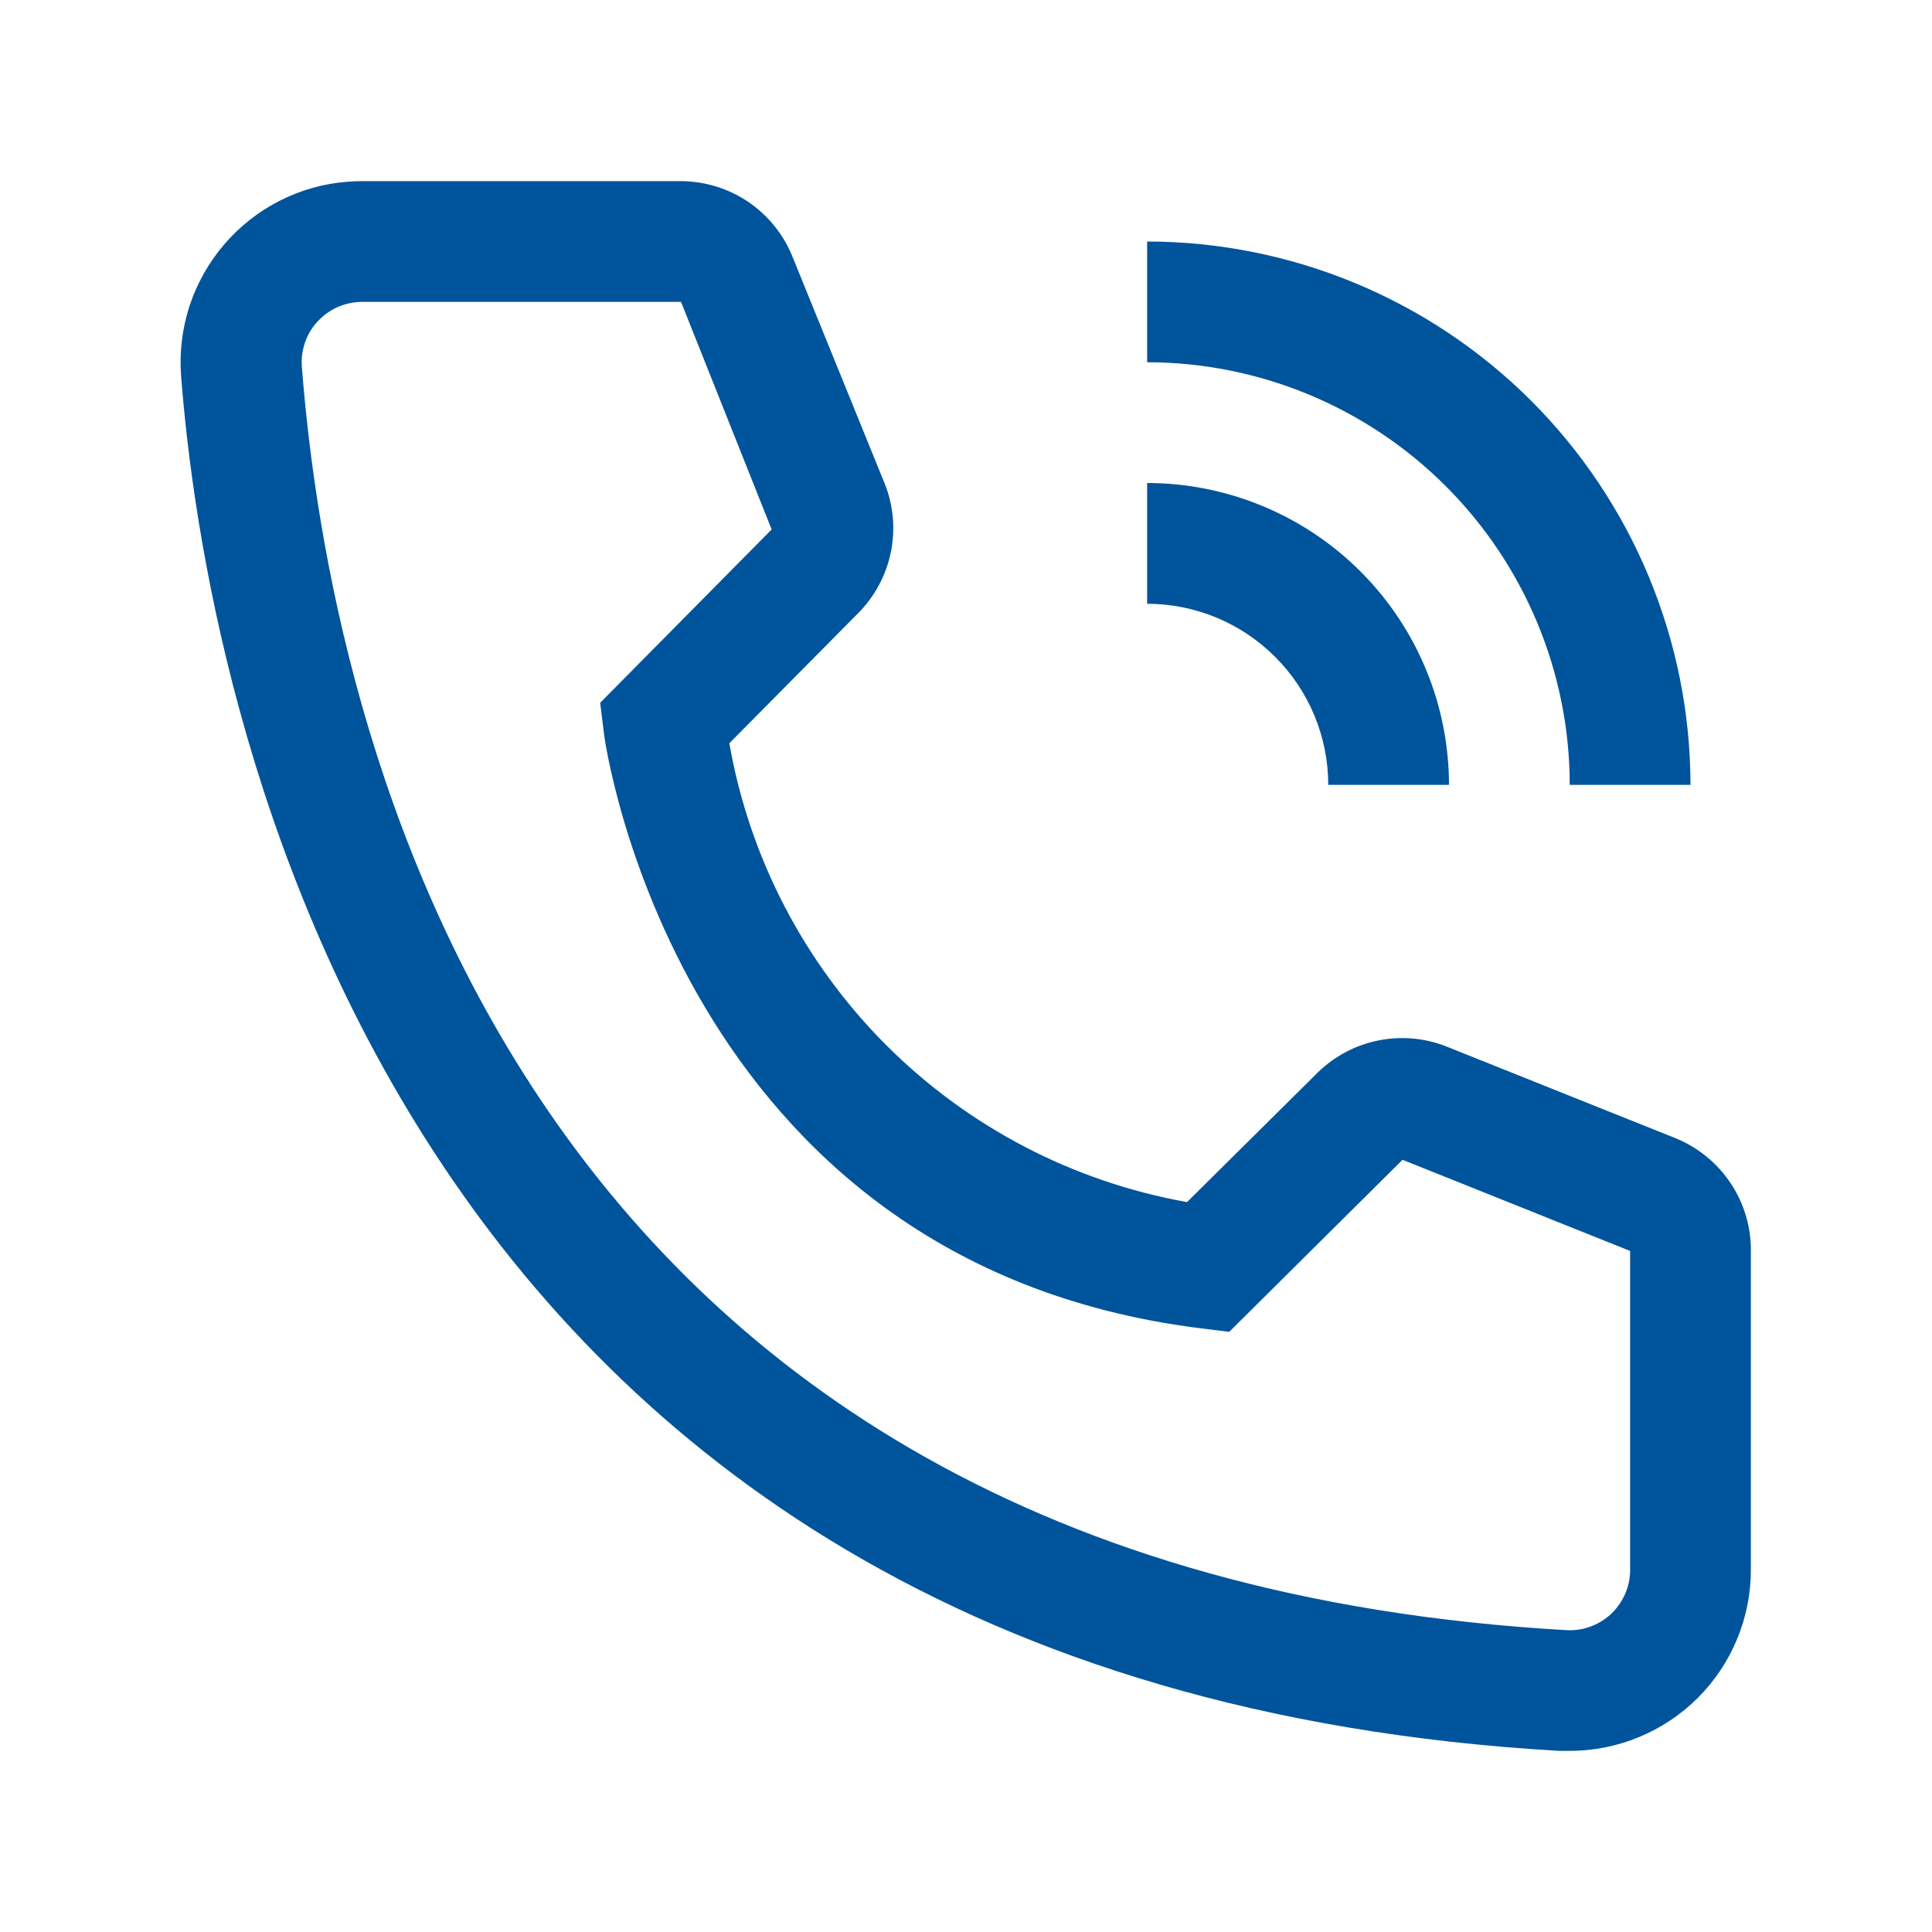
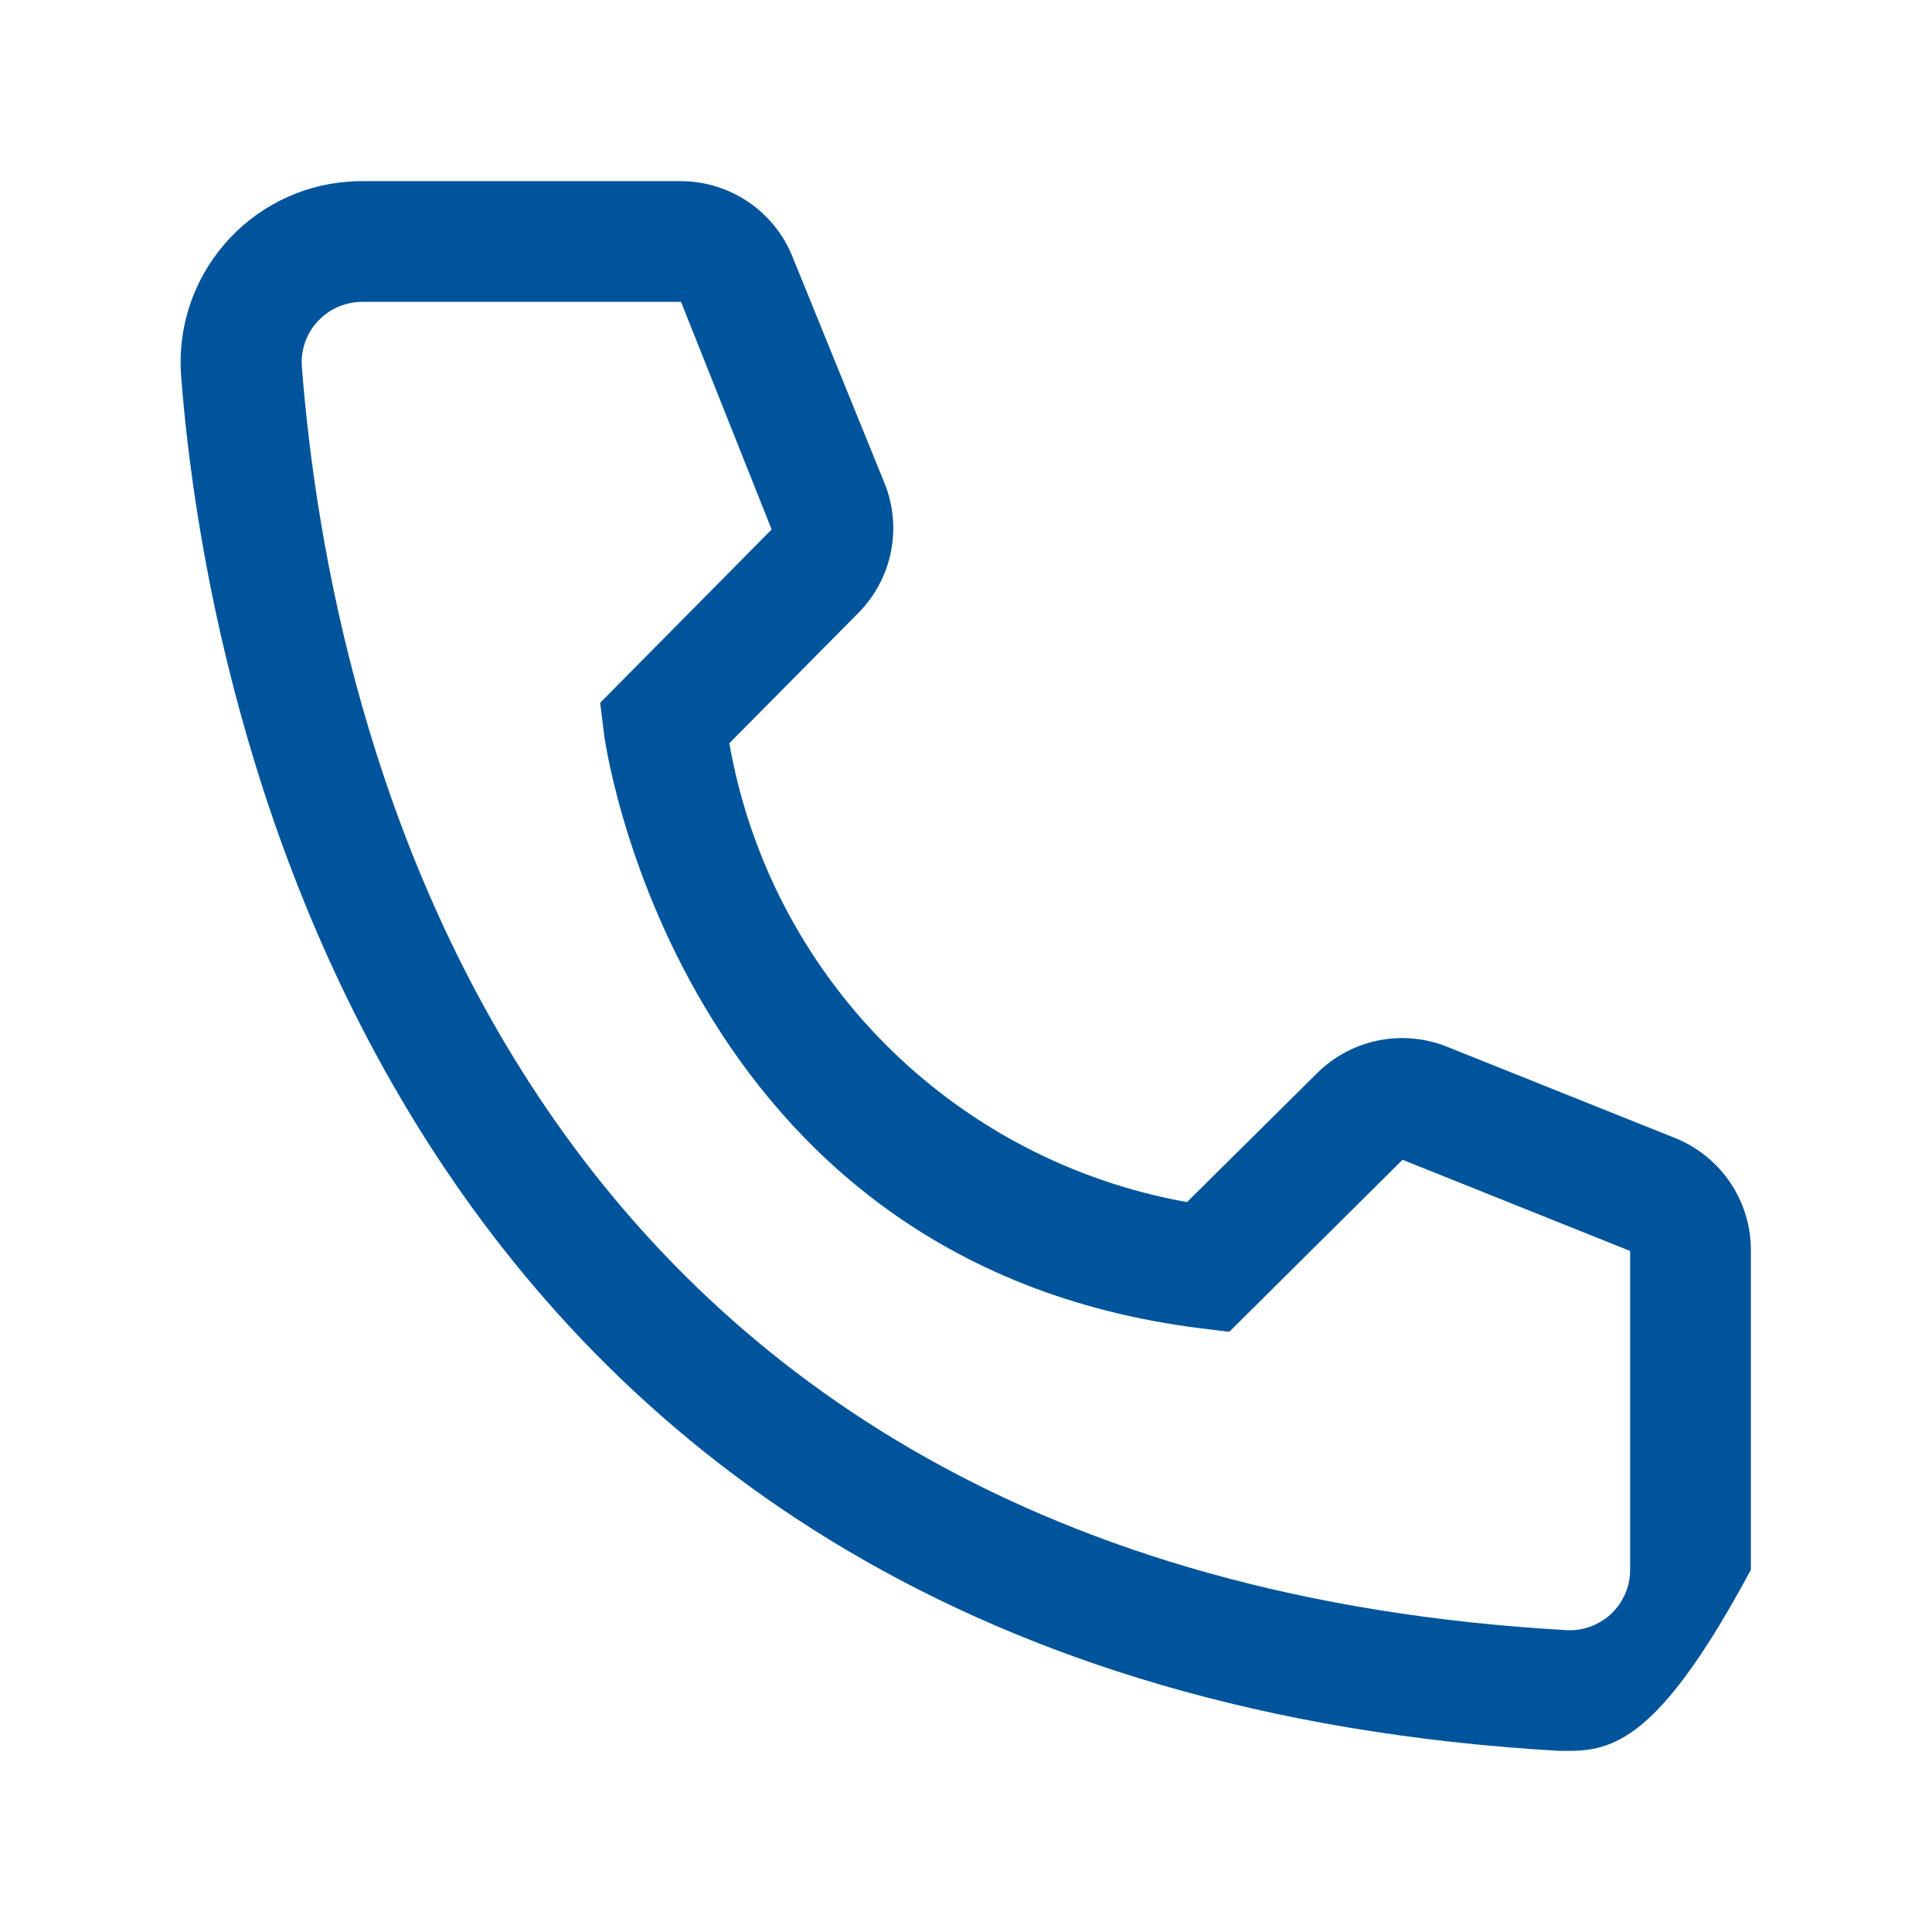
<svg xmlns="http://www.w3.org/2000/svg" width="20" height="20" viewBox="0 0 20 20" fill="none">
-   <rect width="20" height="20" fill="none" style="mix-blend-mode:multiply" />
-   <path d="M15 8.125H13.75C13.75 7.628 13.552 7.151 13.2 6.8C12.849 6.448 12.372 6.251 11.875 6.25V5C12.704 5.001 13.498 5.33 14.084 5.916C14.67 6.502 14.999 7.296 15 8.125Z" fill="#00549C" />
-   <path d="M17.5 8.125H16.25C16.249 6.965 15.787 5.853 14.967 5.033C14.147 4.213 13.035 3.751 11.875 3.75V2.5C13.367 2.502 14.796 3.095 15.851 4.149C16.905 5.204 17.498 6.634 17.5 8.125Z" fill="#00549C" />
-   <path d="M16.25 18.125H16.144C3.863 17.419 2.119 7.056 1.875 3.894C1.856 3.648 1.886 3.401 1.962 3.167C2.039 2.933 2.161 2.717 2.321 2.53C2.481 2.343 2.677 2.189 2.896 2.078C3.116 1.966 3.355 1.899 3.601 1.881C3.65 1.877 3.7 1.875 3.75 1.875H7.044C7.294 1.875 7.539 1.95 7.746 2.09C7.953 2.231 8.114 2.43 8.206 2.663L9.156 5C9.248 5.227 9.271 5.476 9.222 5.716C9.173 5.956 9.054 6.177 8.881 6.35L7.55 7.694C7.757 8.876 8.323 9.966 9.17 10.815C10.018 11.665 11.106 12.233 12.288 12.444L13.644 11.1C13.82 10.929 14.042 10.813 14.283 10.768C14.525 10.722 14.774 10.749 15 10.844L17.356 11.787C17.585 11.883 17.781 12.045 17.918 12.252C18.055 12.459 18.127 12.702 18.125 12.95V16.25C18.125 16.747 17.928 17.224 17.576 17.576C17.224 17.927 16.747 18.125 16.25 18.125ZM3.75 3.125C3.668 3.125 3.587 3.141 3.511 3.172C3.435 3.203 3.366 3.249 3.308 3.307C3.249 3.364 3.203 3.433 3.171 3.509C3.14 3.585 3.123 3.666 3.123 3.748C3.123 3.765 3.124 3.783 3.125 3.8C3.413 7.5 5.256 16.25 16.213 16.875C16.295 16.88 16.377 16.869 16.454 16.842C16.532 16.815 16.603 16.773 16.665 16.719C16.726 16.664 16.776 16.598 16.812 16.524C16.848 16.451 16.869 16.371 16.874 16.289C16.875 16.276 16.875 16.263 16.875 16.25V12.95L14.519 12.006L12.725 13.787L12.425 13.75C6.988 13.069 6.25 7.631 6.25 7.575L6.213 7.275L7.988 5.481L7.05 3.125H3.75Z" fill="#00549C" />
+   <path d="M16.25 18.125H16.144C3.863 17.419 2.119 7.056 1.875 3.894C1.856 3.648 1.886 3.401 1.962 3.167C2.039 2.933 2.161 2.717 2.321 2.53C2.481 2.343 2.677 2.189 2.896 2.078C3.116 1.966 3.355 1.899 3.601 1.881C3.65 1.877 3.7 1.875 3.75 1.875H7.044C7.294 1.875 7.539 1.95 7.746 2.09C7.953 2.231 8.114 2.43 8.206 2.663L9.156 5C9.248 5.227 9.271 5.476 9.222 5.716C9.173 5.956 9.054 6.177 8.881 6.35L7.55 7.694C7.757 8.876 8.323 9.966 9.17 10.815C10.018 11.665 11.106 12.233 12.288 12.444L13.644 11.1C13.82 10.929 14.042 10.813 14.283 10.768C14.525 10.722 14.774 10.749 15 10.844L17.356 11.787C17.585 11.883 17.781 12.045 17.918 12.252C18.055 12.459 18.127 12.702 18.125 12.95V16.25C17.224 17.927 16.747 18.125 16.25 18.125ZM3.75 3.125C3.668 3.125 3.587 3.141 3.511 3.172C3.435 3.203 3.366 3.249 3.308 3.307C3.249 3.364 3.203 3.433 3.171 3.509C3.14 3.585 3.123 3.666 3.123 3.748C3.123 3.765 3.124 3.783 3.125 3.8C3.413 7.5 5.256 16.25 16.213 16.875C16.295 16.88 16.377 16.869 16.454 16.842C16.532 16.815 16.603 16.773 16.665 16.719C16.726 16.664 16.776 16.598 16.812 16.524C16.848 16.451 16.869 16.371 16.874 16.289C16.875 16.276 16.875 16.263 16.875 16.25V12.95L14.519 12.006L12.725 13.787L12.425 13.75C6.988 13.069 6.25 7.631 6.25 7.575L6.213 7.275L7.988 5.481L7.05 3.125H3.75Z" fill="#00549C" />
</svg>